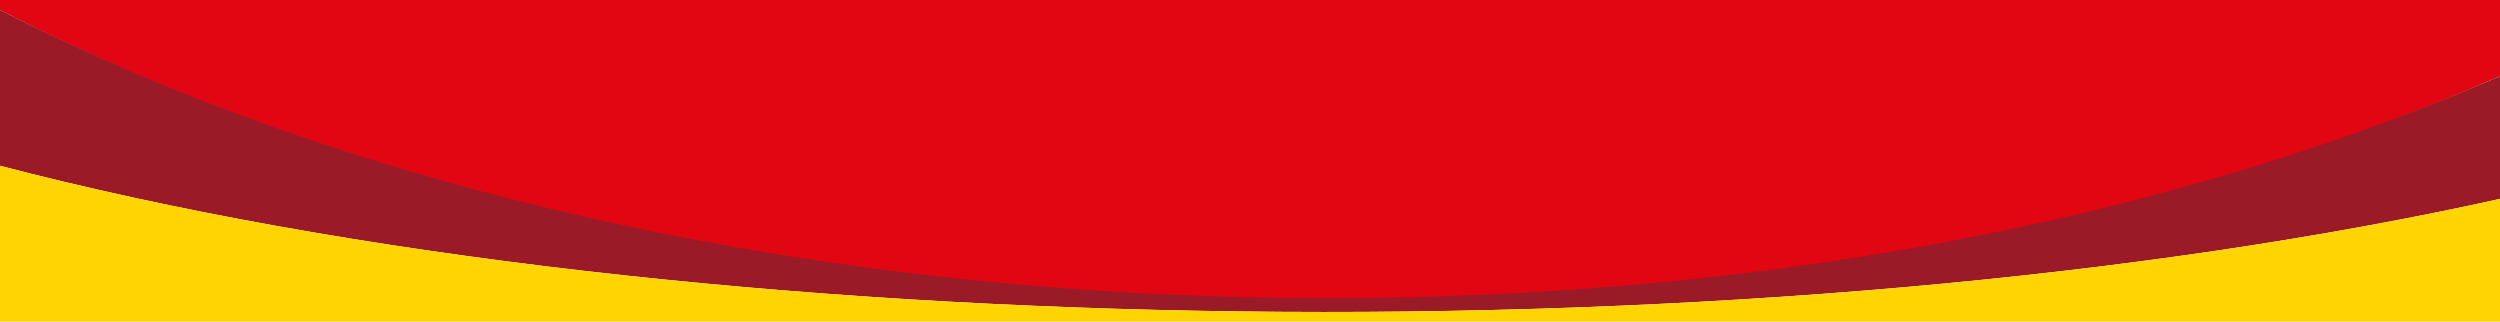
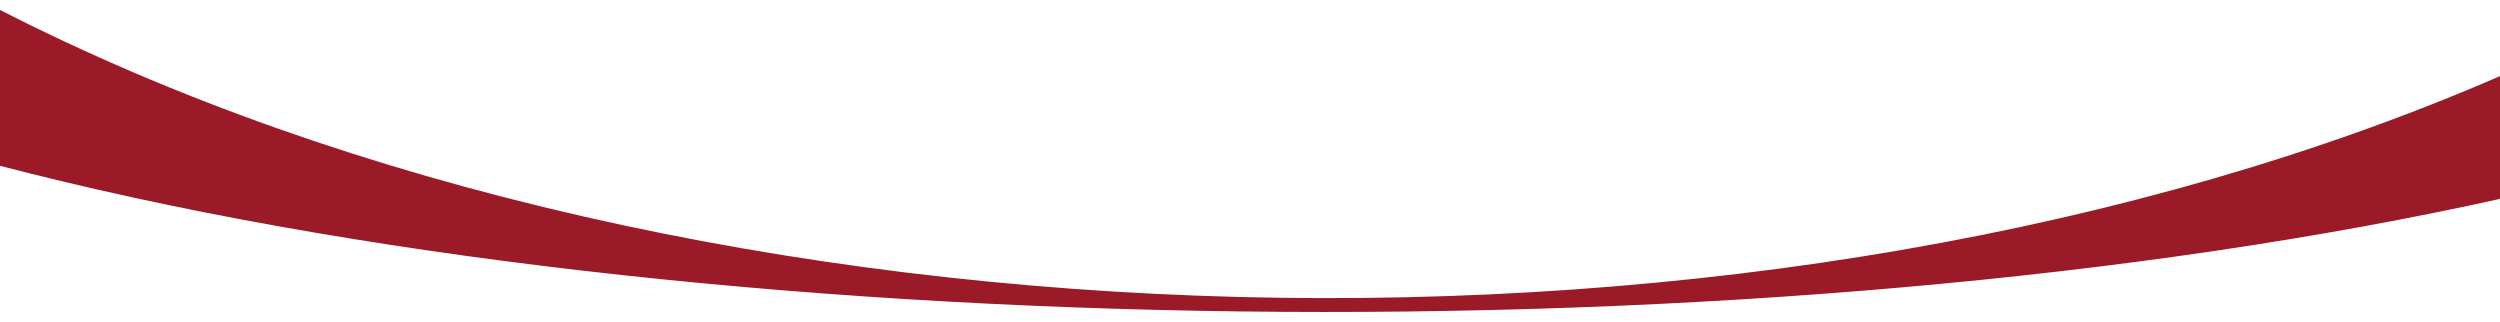
<svg xmlns="http://www.w3.org/2000/svg" version="1.1" id="Warstwa_1" x="0px" y="0px" viewBox="0 0 1920 247" style="enable-background:new 0 0 1920 247;" xml:space="preserve">
  <style type="text/css">
	.st0{fill:#E20613;}
	.st1{fill:#9B1A28;}
	.st2{fill:#FFD400;}
</style>
  <g>
-     <path class="st0" d="M1922-2v59.6c-262.7,116.1-575,175-905.8,175C637.2,232.5,266.4,146.5-2,6.6V-2H1922z" />
    <path class="st1" d="M-2,6.6v120.2c539.1,141.1,1363.4,150.1,1924,25.5V57.6C1359,302.8,538,284-2,6.6z" />
-     <path class="st2" d="M-2,126.8V249h1924v-96.7C1361.4,276.9,537.1,267.9-2,126.8z" />
  </g>
</svg>